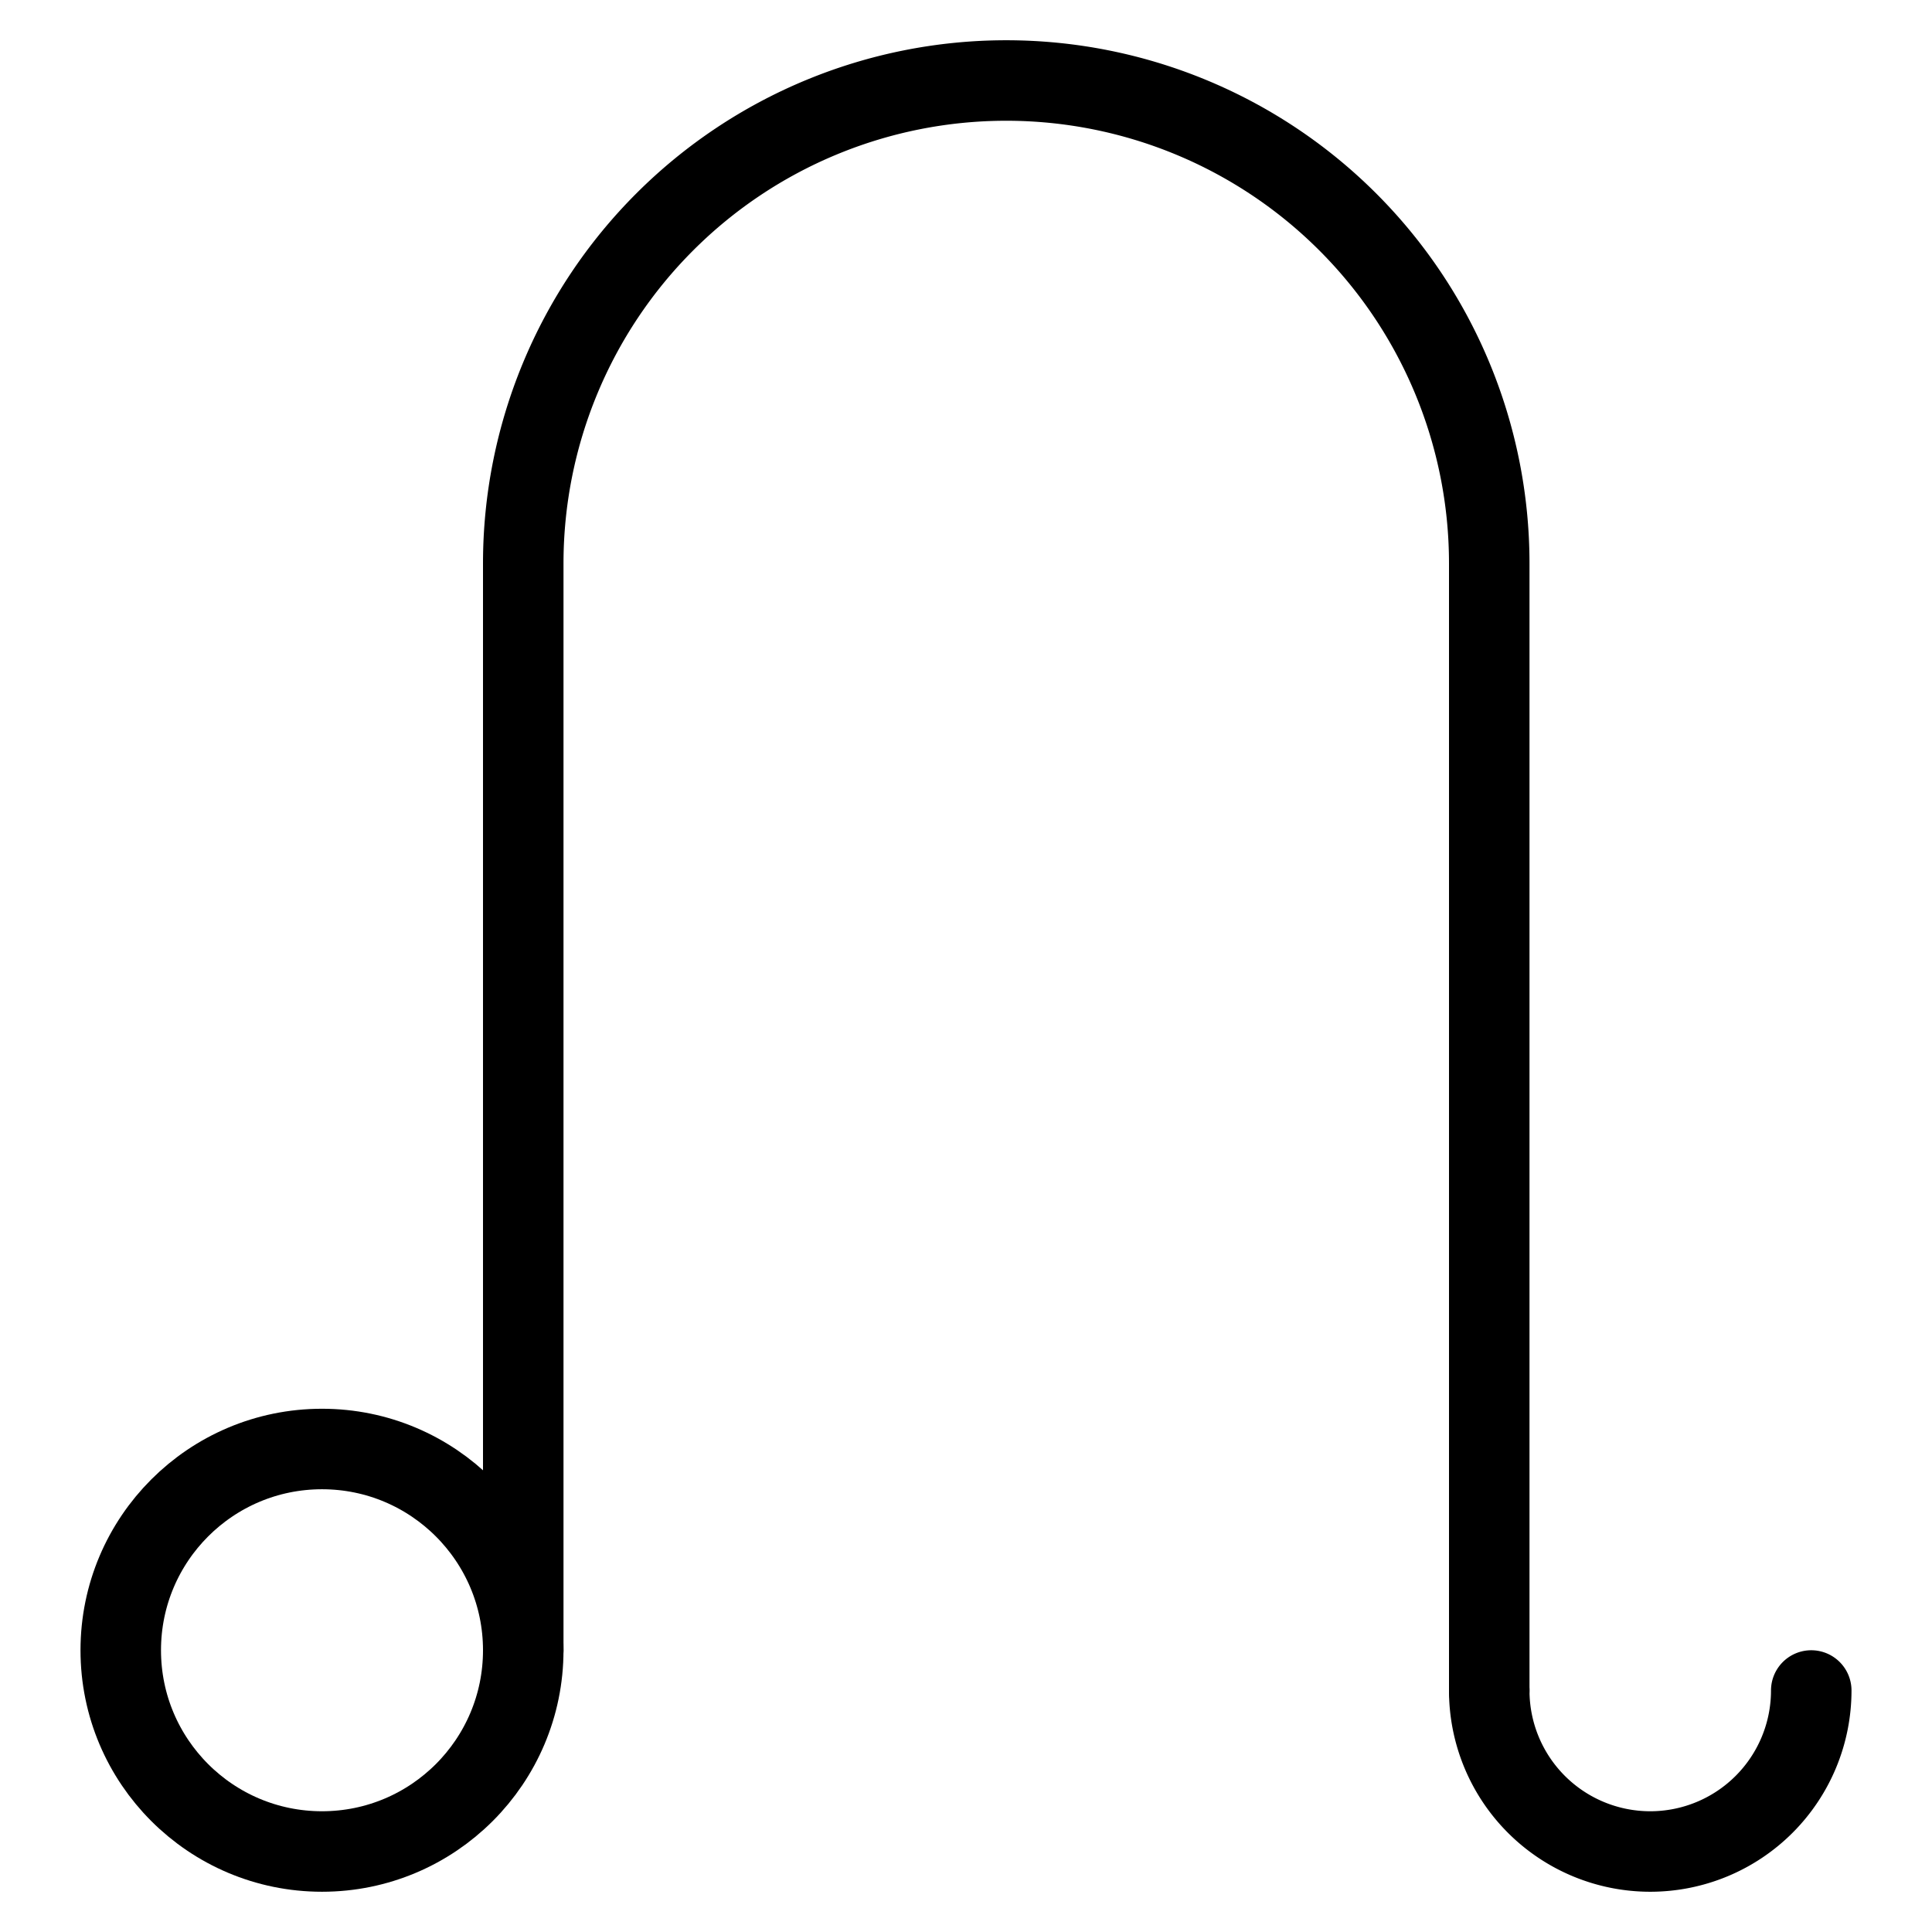
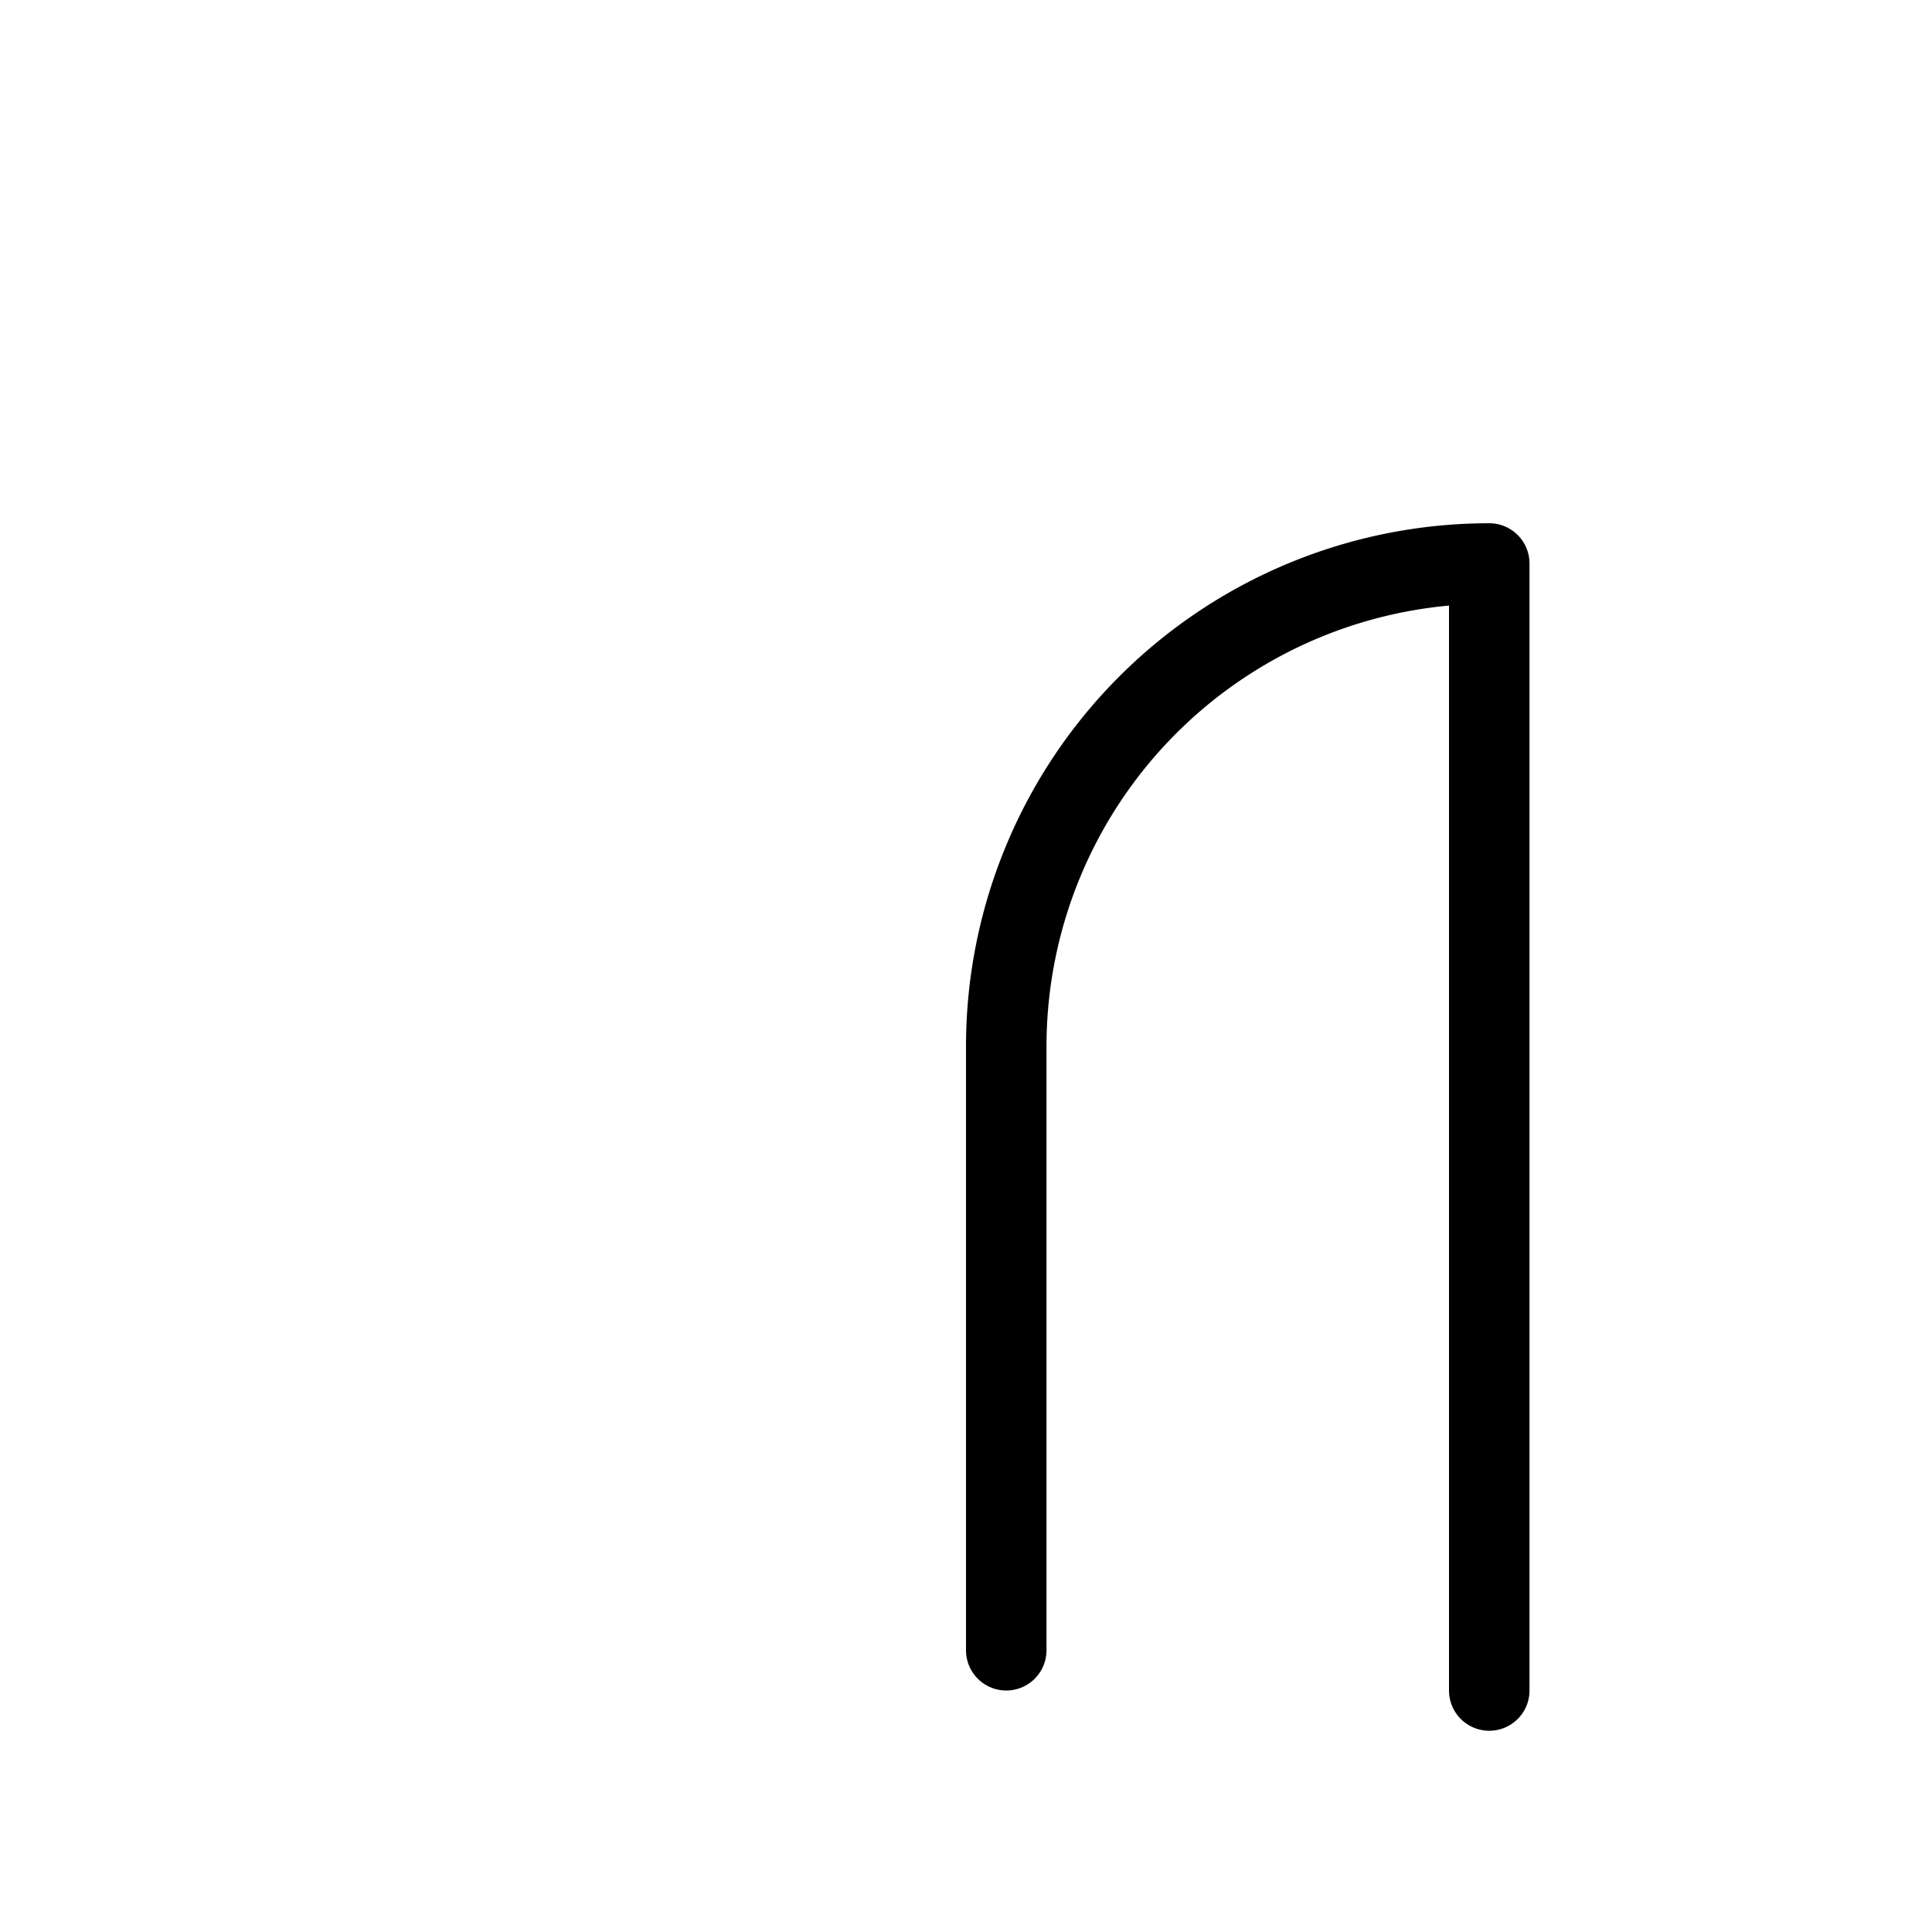
<svg xmlns="http://www.w3.org/2000/svg" viewBox="0 0 24 24">
  <g transform="matrix(1,0,0,1,0,0)">
    <g>
-       <circle cx="4" cy="20.5" r="2.5" style="fill: none;stroke: #000000;stroke-linecap: round;stroke-linejoin: round" />
-       <path d="M18.5,21a2,2,0,0,0,4,0" style="fill: none;stroke: #000000;stroke-linecap: round;stroke-linejoin: round" />
-       <path d="M18.5,21V7a6,6,0,0,0-6-6h0a6,6,0,0,0-6,6V20.5" style="fill: none;stroke: #000000;stroke-linecap: round;stroke-linejoin: round" />
+       <path d="M18.5,21V7h0a6,6,0,0,0-6,6V20.5" style="fill: none;stroke: #000000;stroke-linecap: round;stroke-linejoin: round" />
    </g>
  </g>
</svg>